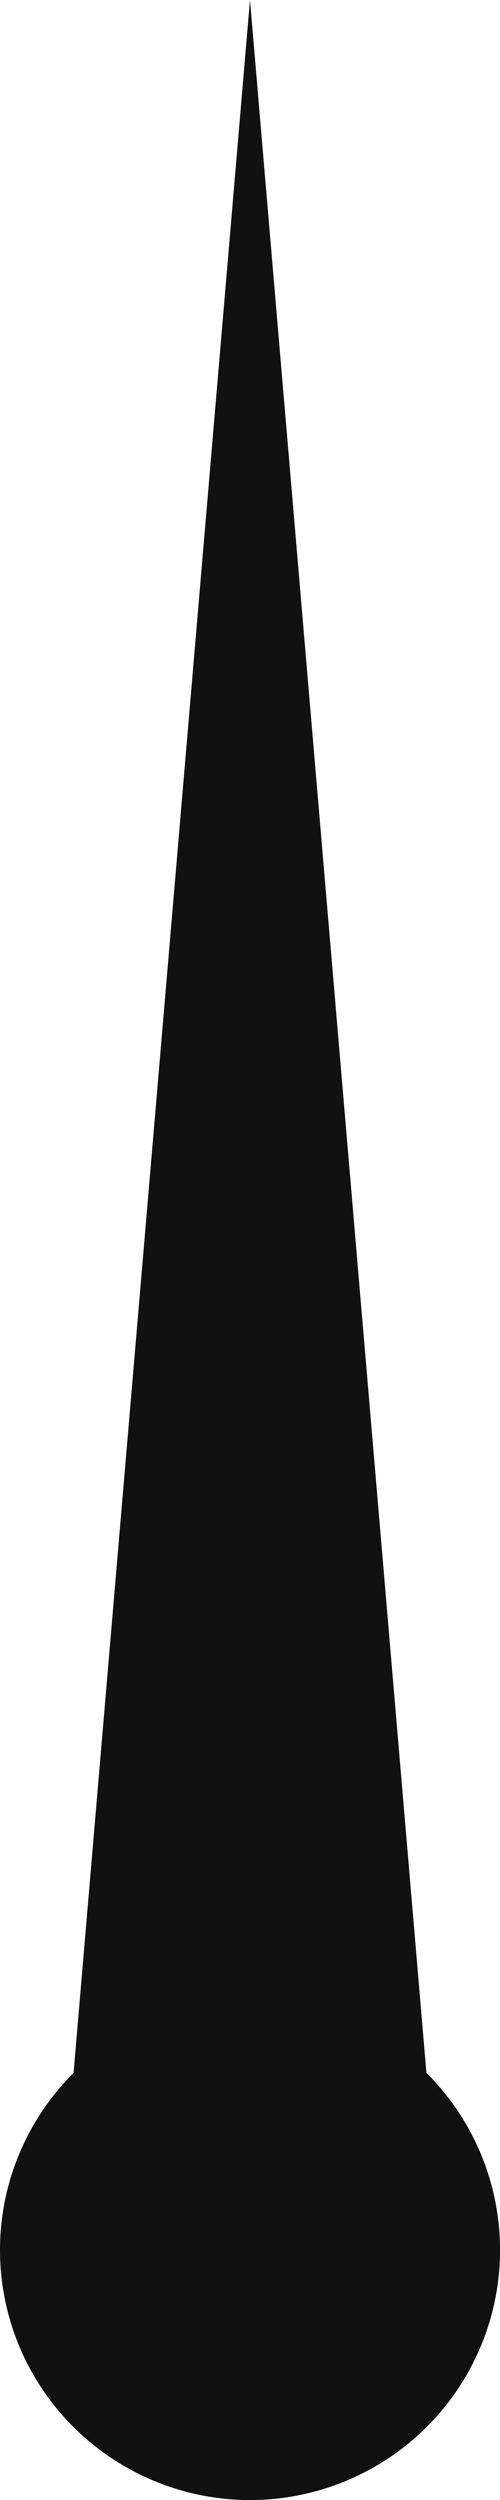
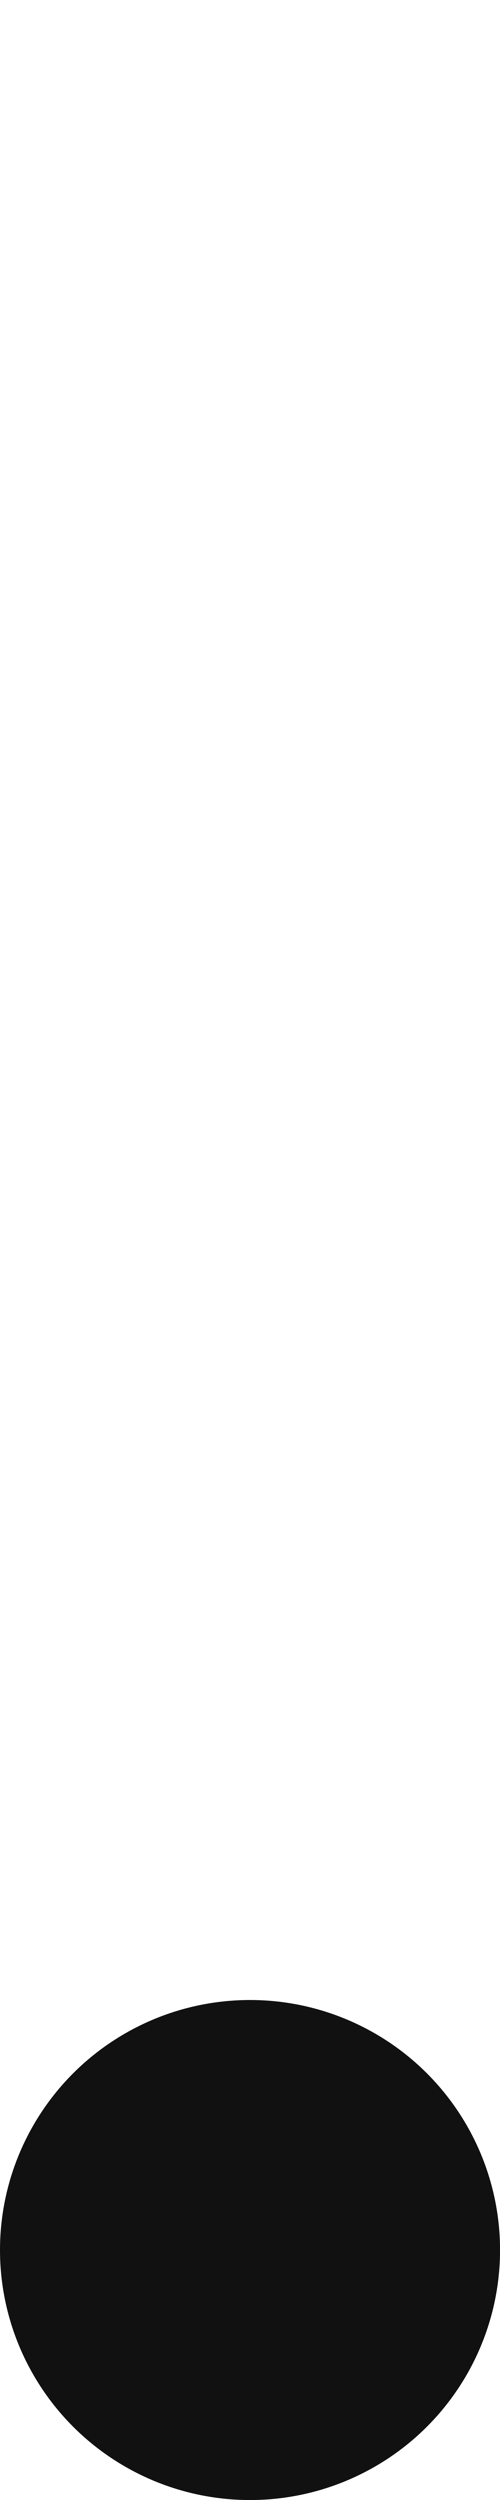
<svg xmlns="http://www.w3.org/2000/svg" id="Group_82445" data-name="Group 82445" width="10.433" height="52.165" viewBox="0 0 10.433 52.165">
-   <path id="Polygon_1" data-name="Polygon 1" d="M4.173,0,8.347,49.035H0Z" transform="translate(1.043 0)" fill="#111" />
  <ellipse id="Ellipse_1222" data-name="Ellipse 1222" cx="5.217" cy="5.217" rx="5.217" ry="5.217" transform="translate(0 41.732)" fill="#111" />
</svg>